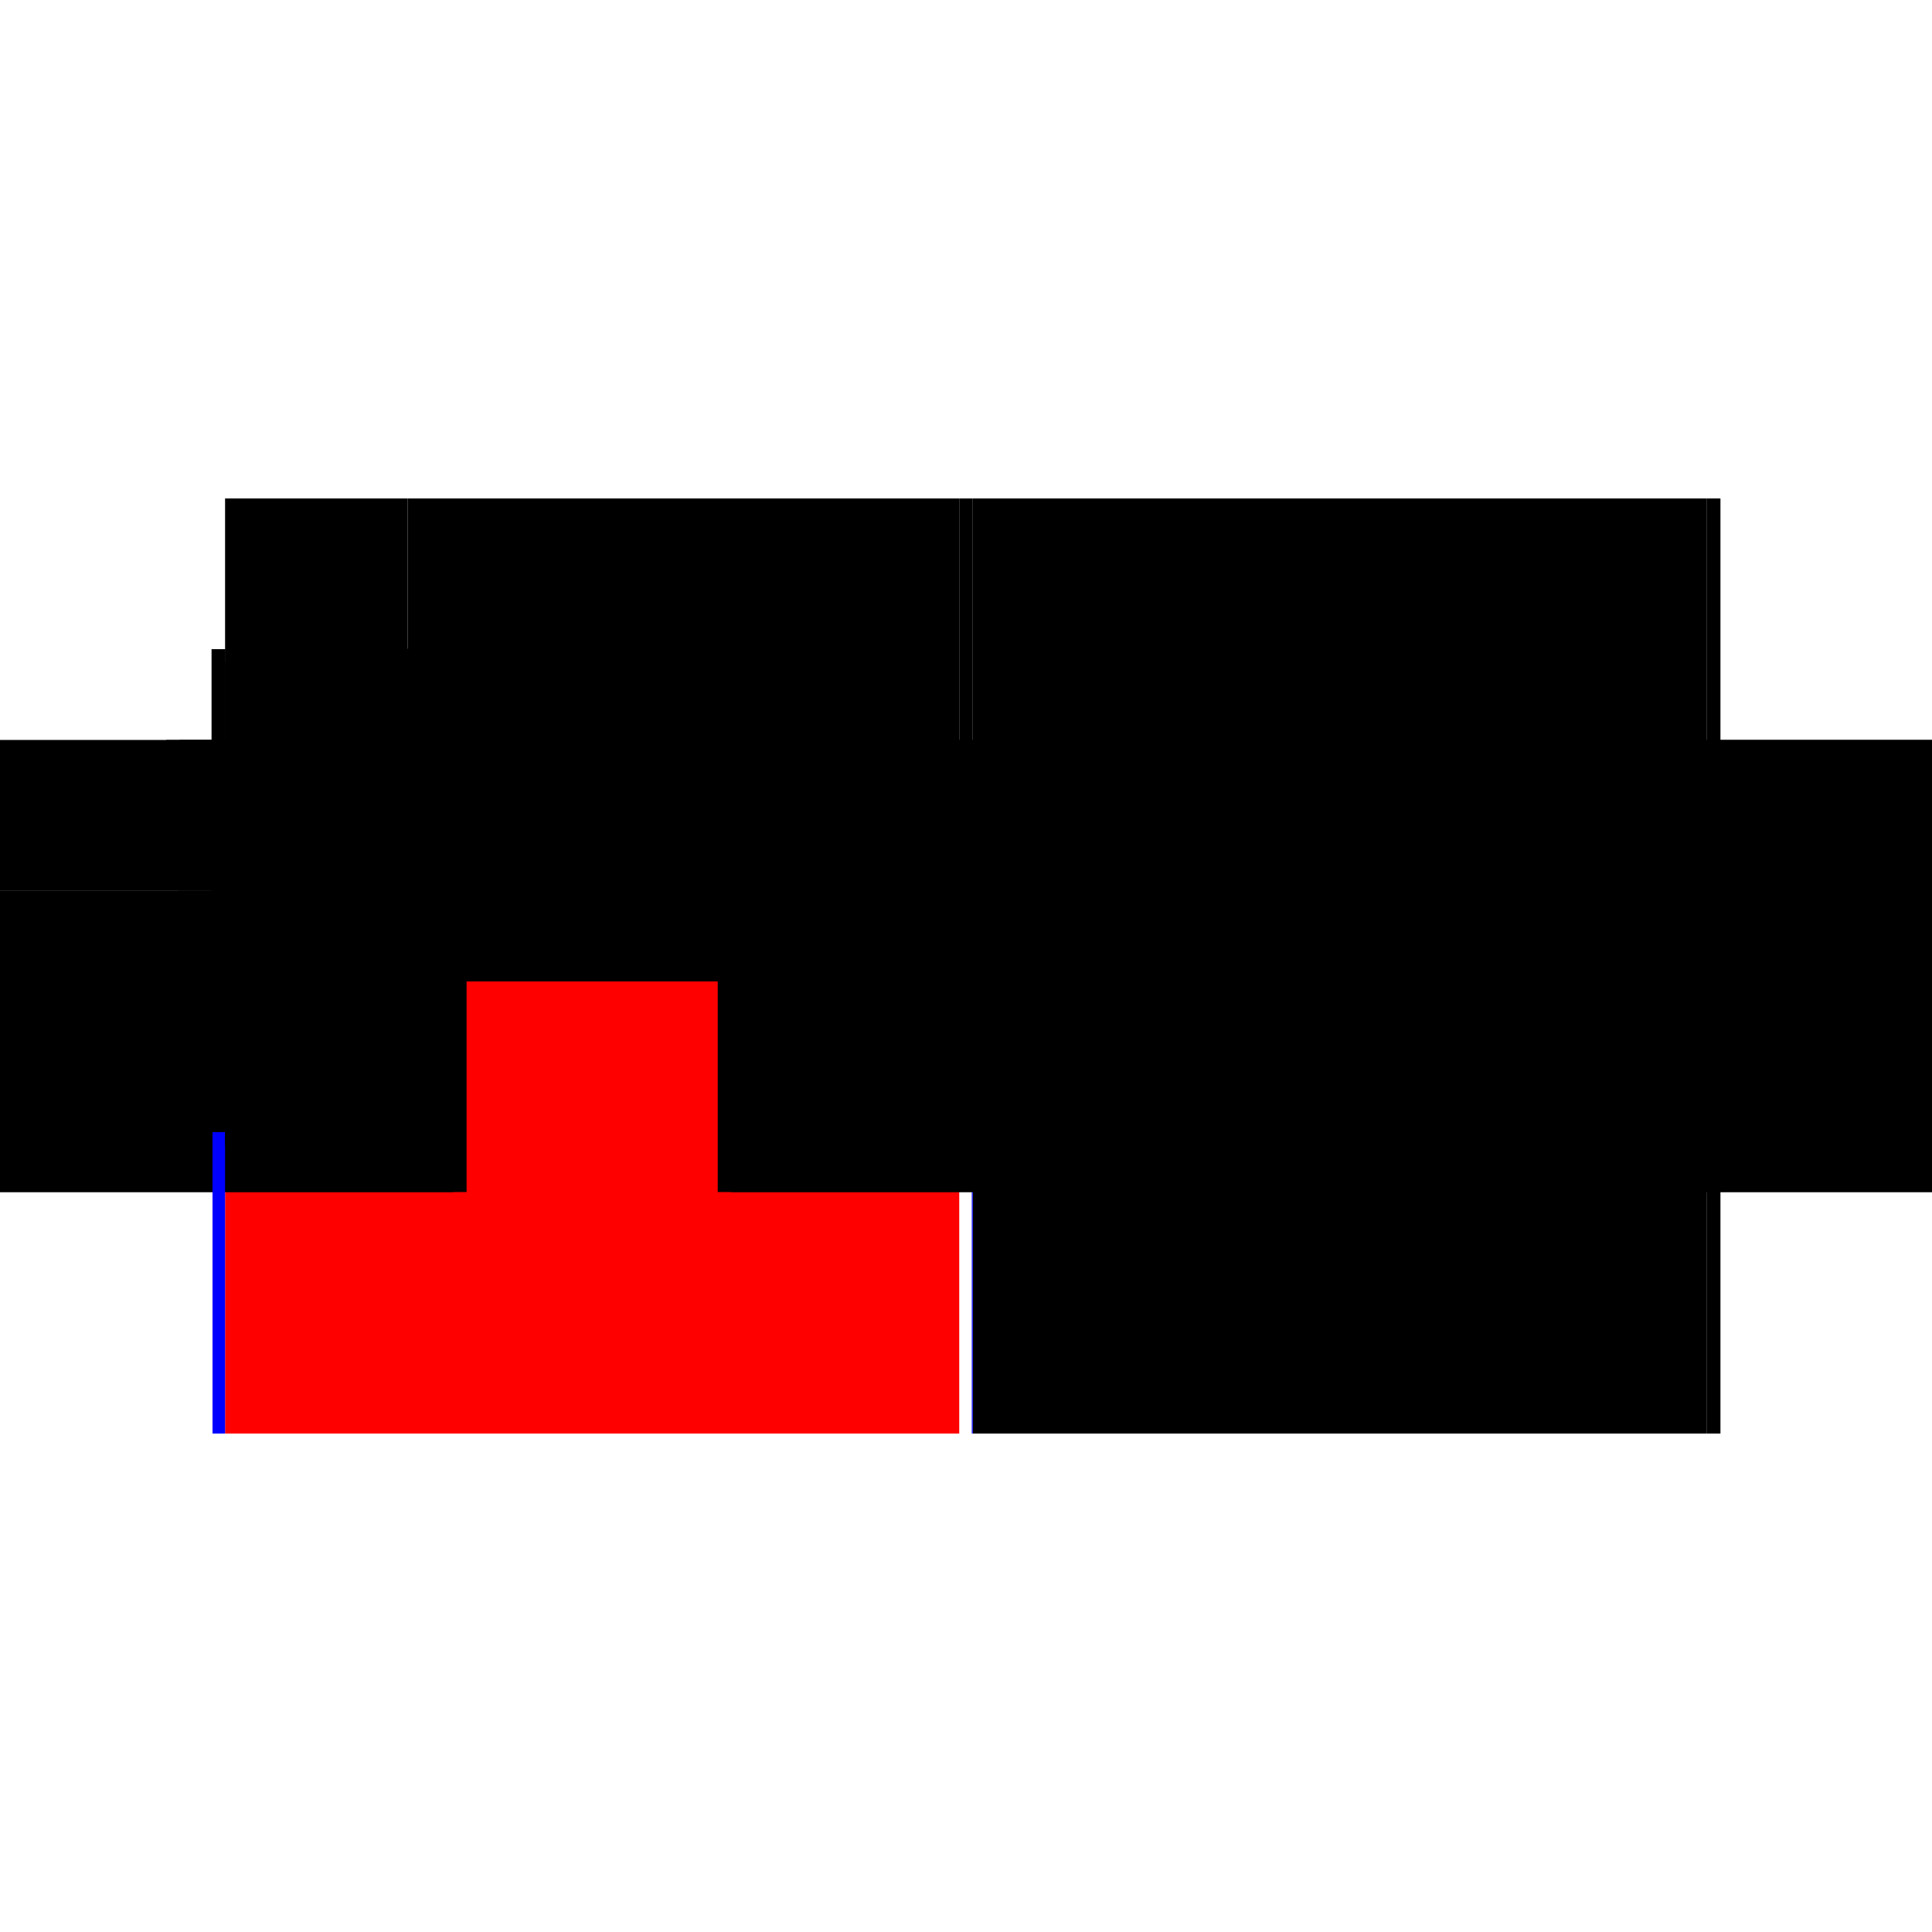
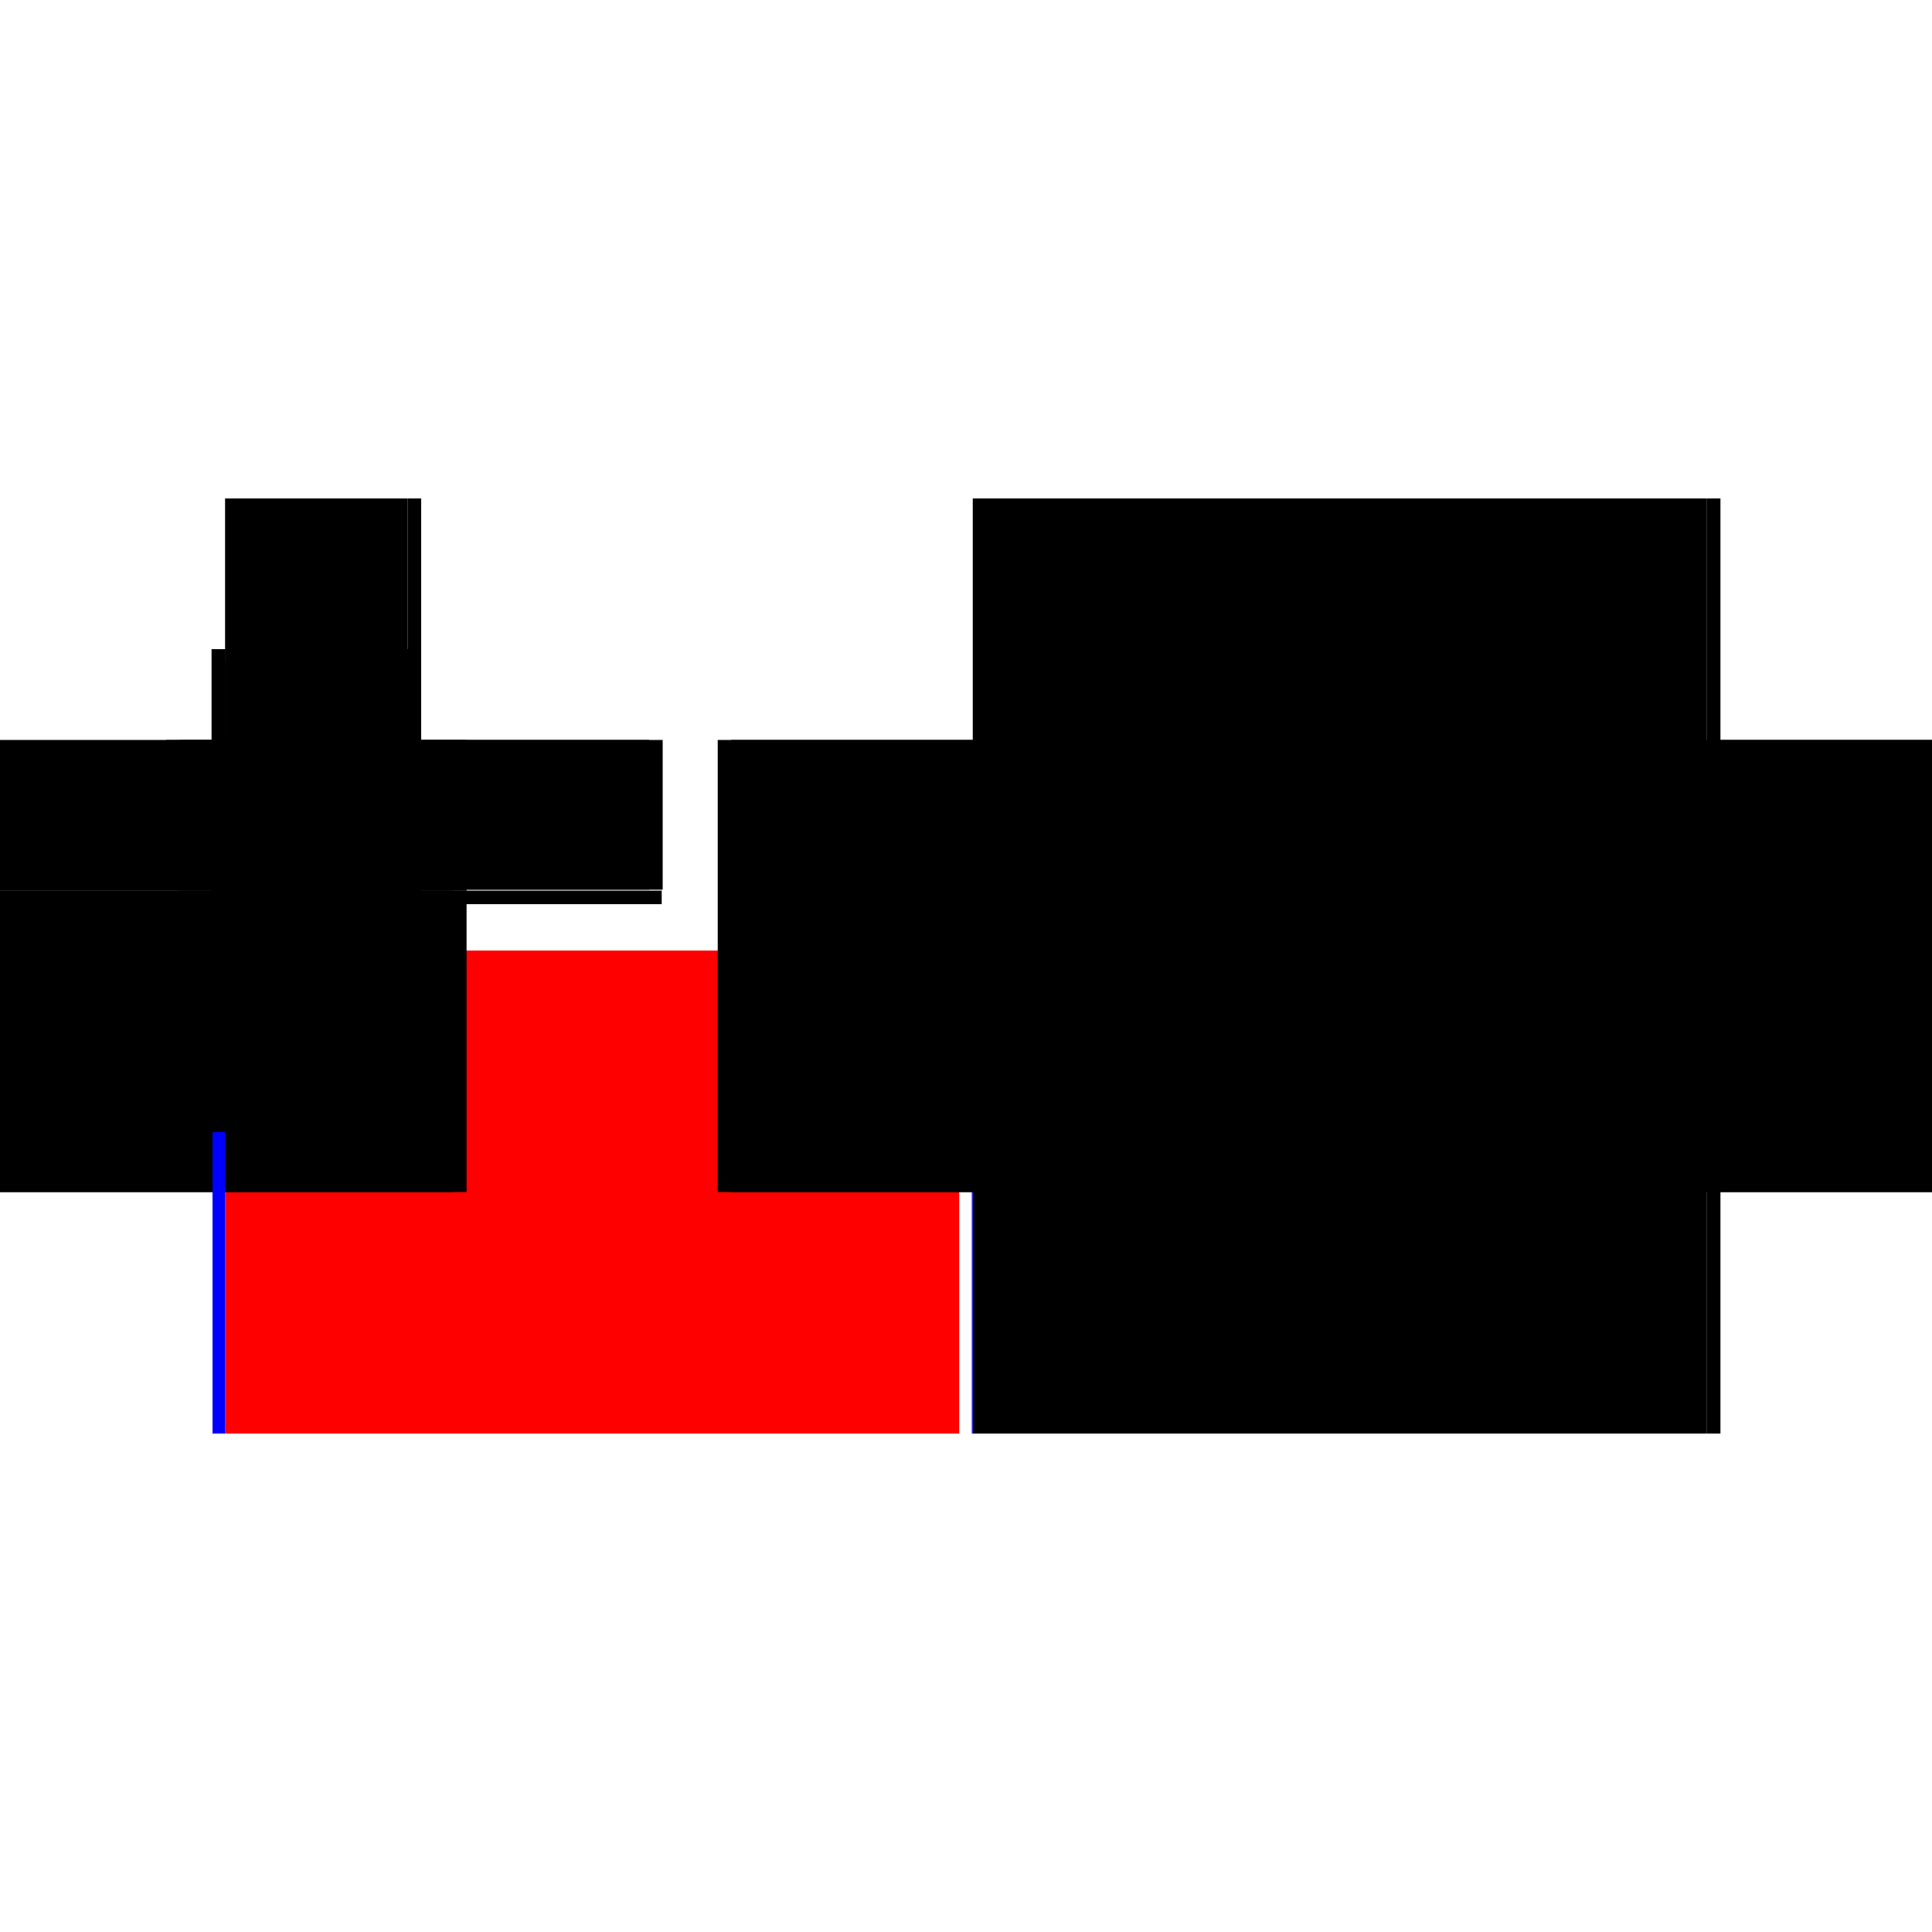
<svg xmlns="http://www.w3.org/2000/svg" baseProfile="full" height="100%" version="1.1" viewBox="-1,-1,2,2" width="100%">
  <defs>
    <style type="text/css">.vectorEffectClass {vector-effect: non-scaling-stroke;}</style>
  </defs>
  <line class="vectorEffectClass" fill="none" stroke="red" stroke-width="0.5" x1="-0.767" x2="-0.007" y1="0.234" y2="0.234" />
  <line class="vectorEffectClass" fill="none" stroke="black" stroke-width="0.5" x1="0.007" x2="0.767" y1="0.234" y2="0.234" />
  <line class="vectorEffectClass" fill="none" stroke="black" stroke-width="0.5" x1="0.007" x2="0.767" y1="-0.234" y2="-0.234" />
-   <line class="vectorEffectClass" fill="none" stroke="black" stroke-width="0.5" x1="-0.564" x2="-0.007" y1="-0.234" y2="-0.234" />
  <line class="vectorEffectClass" fill="none" stroke="black" stroke-width="0.5" x1="0.767" x2="0.767" y1="0.234" y2="-0.234" />
  <line class="vectorEffectClass" fill="none" stroke="black" stroke-width="0.5" x1="0.781" x2="0.781" y1="0.234" y2="-0.234" />
  <line class="vectorEffectClass" fill="none" stroke="black" stroke-width="0.5" x1="-0.781" x2="-0.781" y1="0.234" y2="-0.078" />
  <line class="vectorEffectClass" fill="none" stroke="black" stroke-width="0.5" x1="-0.767" x2="-0.767" y1="0.234" y2="-0.064" />
  <line class="vectorEffectClass" fill="none" stroke="black" stroke-width="0.5" x1="-0.767" x2="-0.578" y1="-0.234" y2="-0.234" />
  <line class="vectorEffectClass" fill="none" stroke="black" stroke-width="0.5" x1="-0.767" x2="-0.767" y1="-0.078" y2="-0.234" />
  <line class="vectorEffectClass" fill="none" stroke="blue" stroke-width="0.5" x1="-0.78" x2="-0.767" y1="0.234" y2="0.234" />
  <line class="vectorEffectClass" fill="none" stroke="black" stroke-width="0.5" x1="-0.781" x2="-0.767" y1="-0.078" y2="-0.078" />
  <line class="vectorEffectClass" fill="none" stroke="black" stroke-width="0.5" x1="0.767" x2="0.781" y1="0.234" y2="0.234" />
  <line class="vectorEffectClass" fill="none" stroke="black" stroke-width="0.5" x1="0.767" x2="0.781" y1="-0.234" y2="-0.234" />
  <line class="vectorEffectClass" fill="none" stroke="black" stroke-width="0.5" x1="-0.578" x2="-0.564" y1="-0.234" y2="-0.234" />
  <line class="vectorEffectClass" fill="none" stroke="blue" stroke-width="0.5" x1="0.006" x2="0.007" y1="0.234" y2="0.234" />
-   <line class="vectorEffectClass" fill="none" stroke="black" stroke-width="0.5" x1="-0.007" x2="0.007" y1="-0.234" y2="-0.234" />
  <line class="vectorEffectClass" fill="none" stroke="black" stroke-width="0.5" x1="-0.767" x2="-0.767" y1="-0.064" y2="-0.078" />
  <line class="vectorEffectClass" fill="none" stroke="black" stroke-dasharray="5.0 5.0" stroke-width="0.5" x1="-0.007" x2="-0.007" y1="0.234" y2="-0.234" />
  <line class="vectorEffectClass" fill="none" stroke="black" stroke-dasharray="5.0 5.0" stroke-width="0.5" x1="0.007" x2="0.007" y1="0.234" y2="-0.234" />
  <line class="vectorEffectClass" fill="none" stroke="black" stroke-dasharray="5.0 5.0" stroke-width="0.5" x1="-0.767" x2="-0.565" y1="-0.064" y2="-0.064" />
  <line class="vectorEffectClass" fill="none" stroke="black" stroke-dasharray="5.0 5.0" stroke-width="0.5" x1="-0.767" x2="-0.565" y1="-0.078" y2="-0.078" />
  <line class="vectorEffectClass" fill="none" stroke="black" stroke-dasharray="5.0 5.0" stroke-width="0.5" x1="-0.578" x2="-0.578" y1="-0.079" y2="-0.234" />
  <line class="vectorEffectClass" fill="none" stroke="black" stroke-dasharray="5.0 5.0" stroke-width="0.5" x1="-0.564" x2="-0.564" y1="-0.079" y2="-0.234" />
-   <line class="vectorEffectClass" fill="none" stroke="black" stroke-dasharray="5.0 5.0" stroke-width="0.5" x1="-0.578" x2="-0.564" y1="-0.079" y2="-0.079" />
  <line class="vectorEffectClass" fill="none" stroke="black" stroke-dasharray="5.0 5.0" stroke-width="0.5" x1="-0.565" x2="-0.565" y1="-0.064" y2="-0.078" />
</svg>